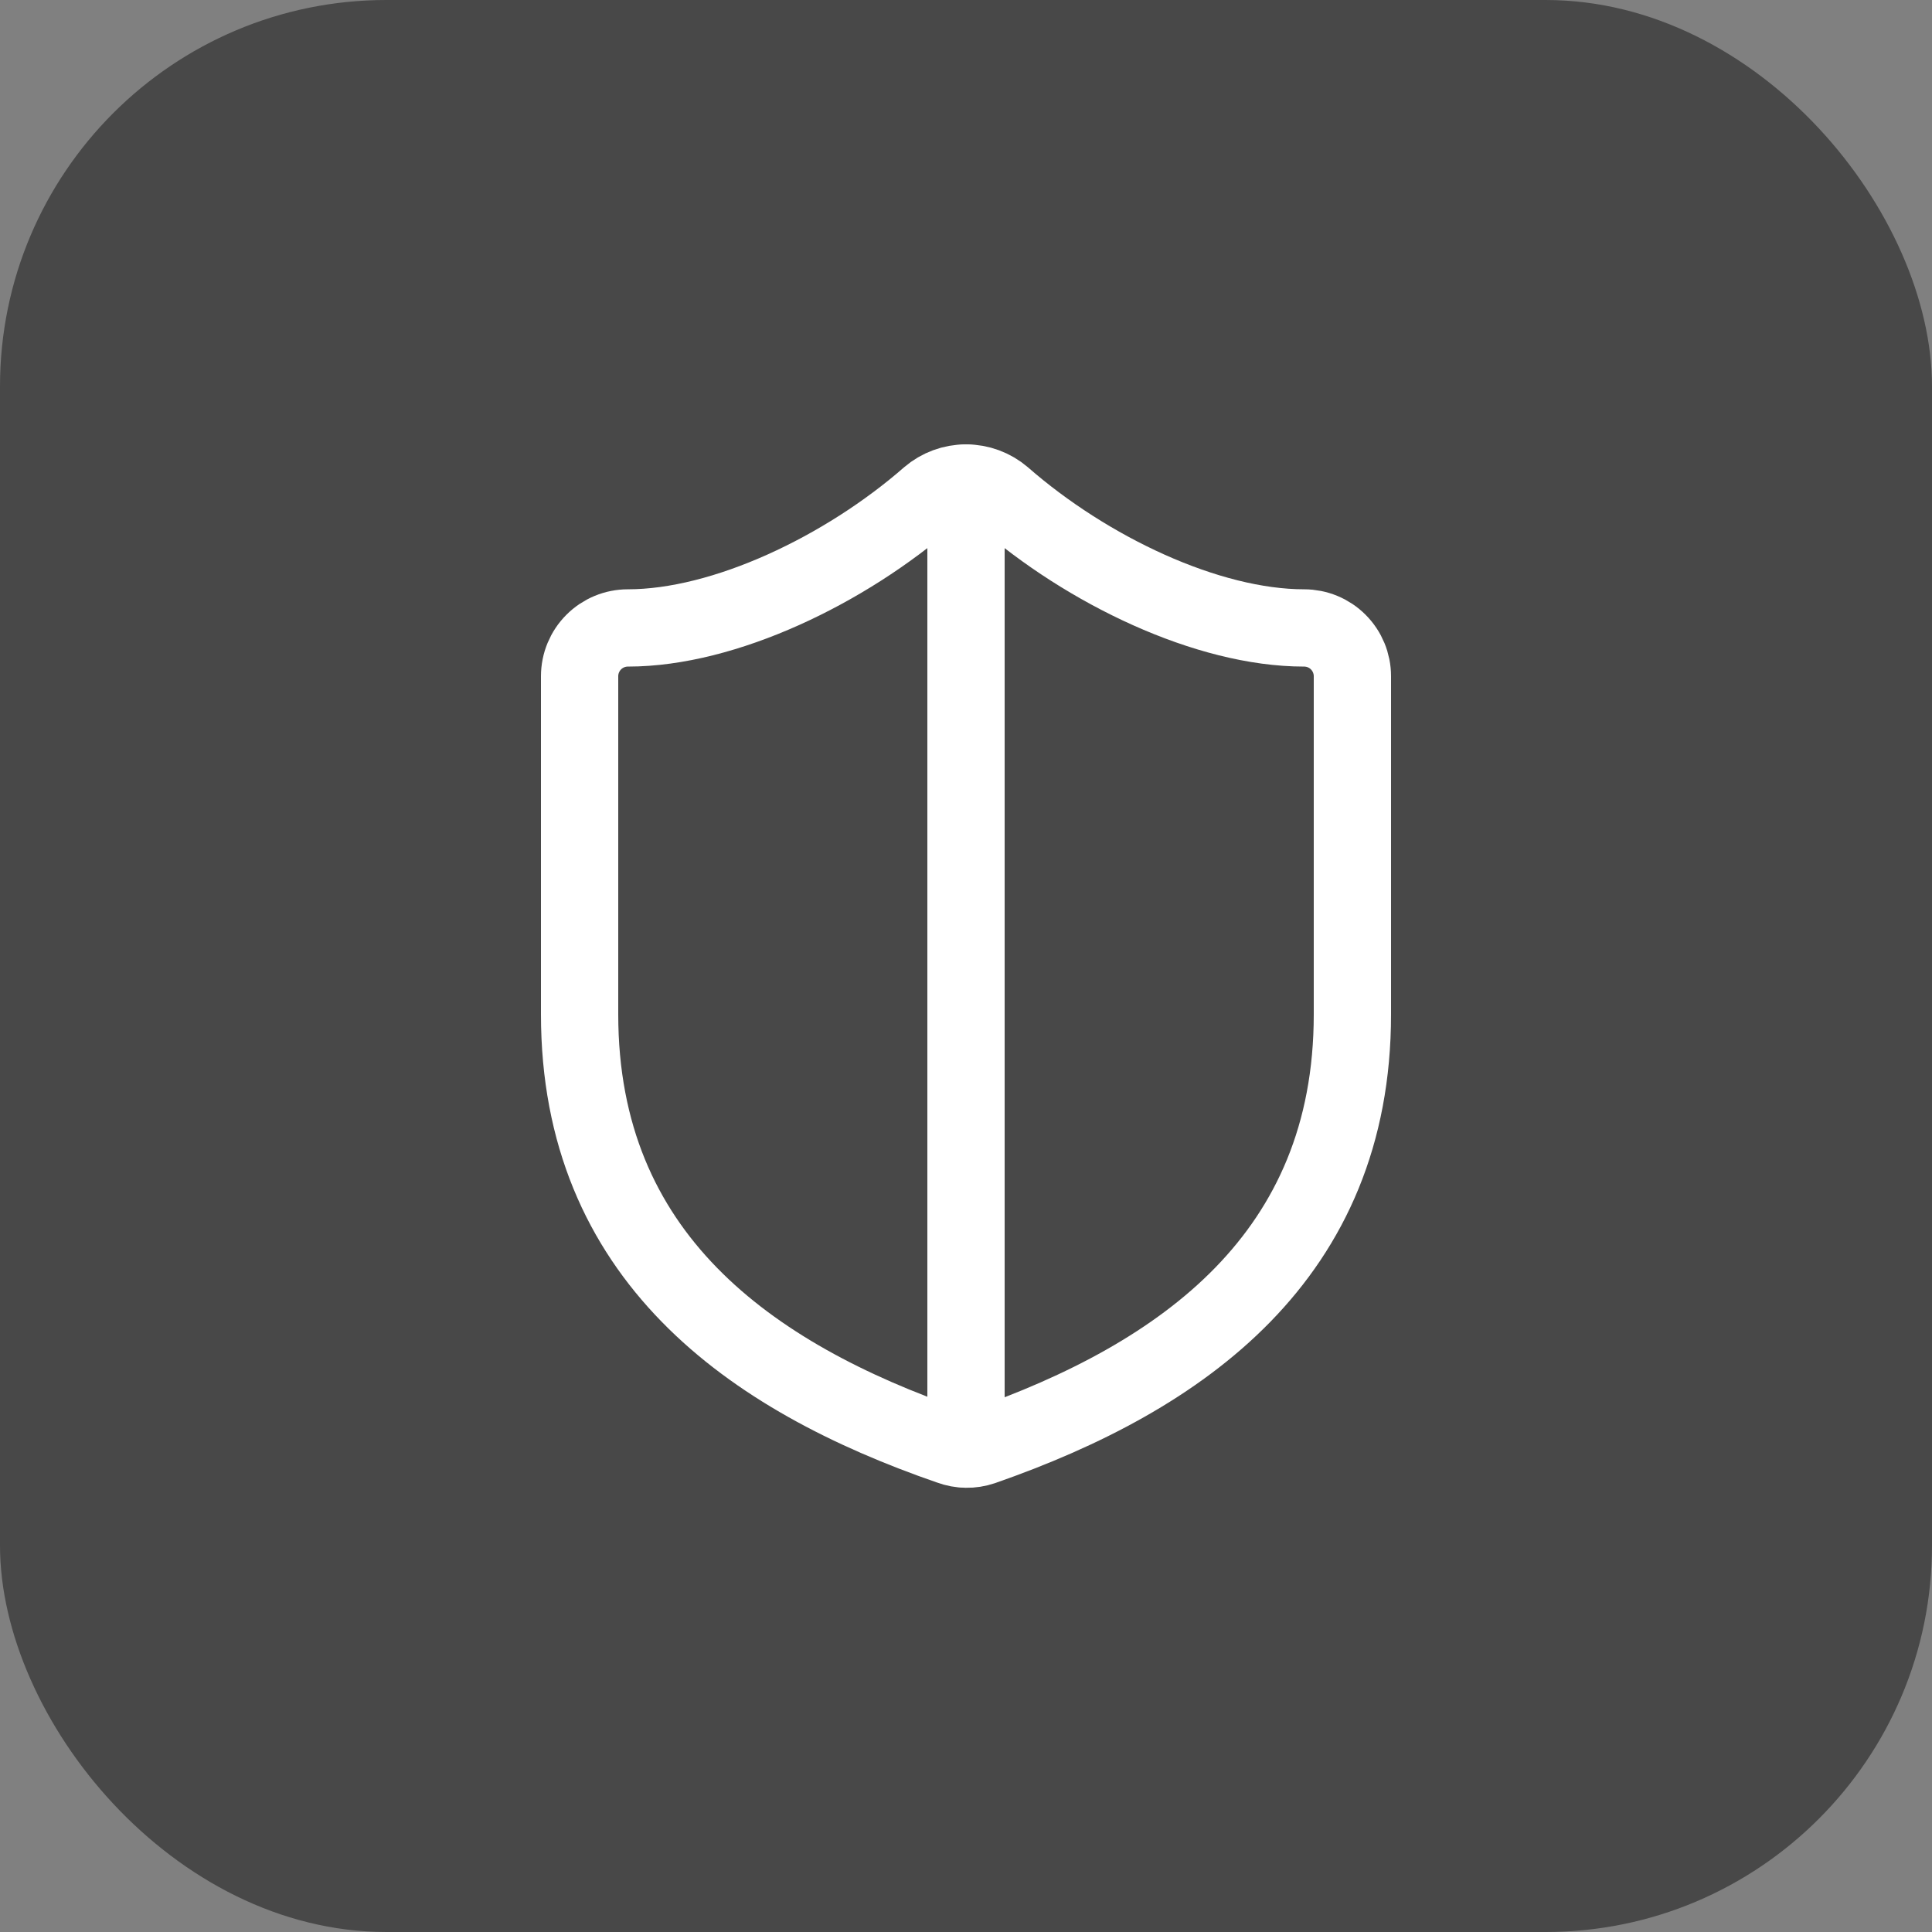
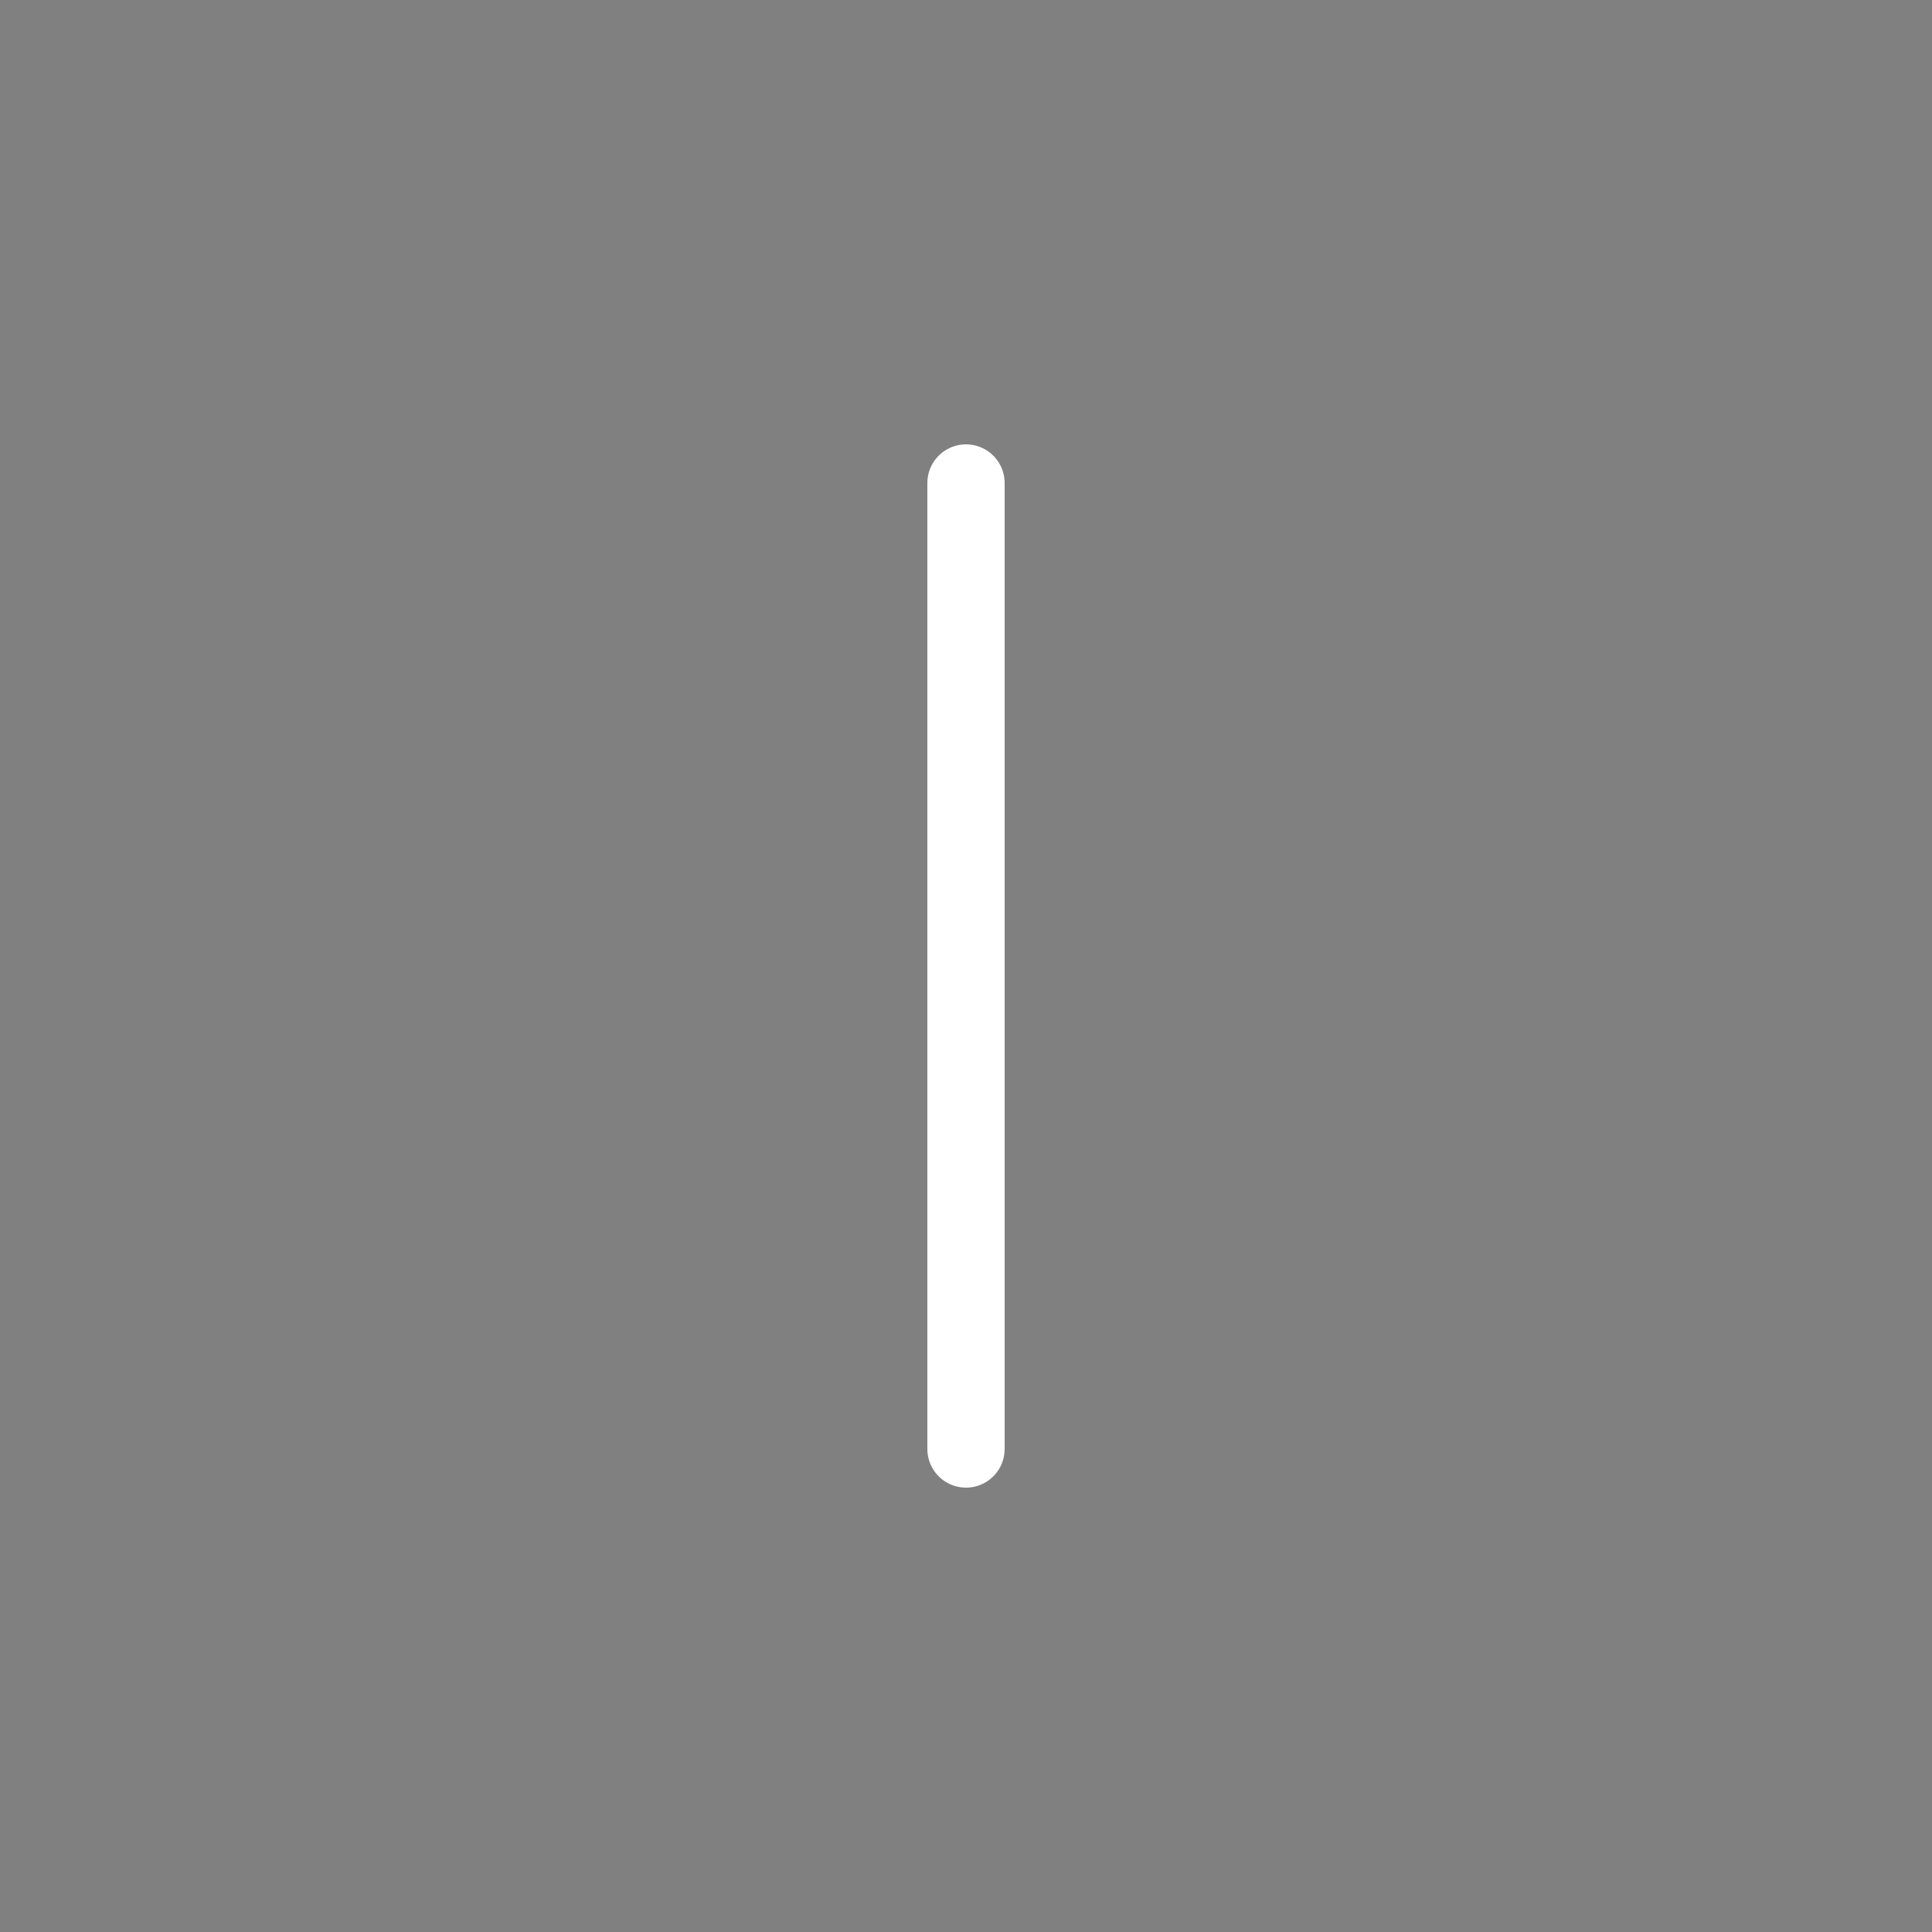
<svg xmlns="http://www.w3.org/2000/svg" width="50" height="50" viewBox="0 0 50 50" fill="none">
  <rect x="0" y="0" width="50" height="50" fill="#808080" stroke="none" />
-   <rect width="50" height="50" rx="10" fill="#484848" />
-   <path d="M35 26.251C35 32.501 30.625 35.626 25.425 37.438C25.153 37.53 24.857 37.526 24.587 37.426C19.375 35.626 15 32.501 15 26.251V17.501C15 17.169 15.132 16.851 15.366 16.617C15.601 16.382 15.918 16.251 16.25 16.251C18.75 16.251 21.875 14.751 24.05 12.851C24.315 12.624 24.652 12.5 25 12.5C25.348 12.5 25.685 12.624 25.95 12.851C28.137 14.763 31.25 16.251 33.75 16.251C34.081 16.251 34.4 16.382 34.634 16.617C34.868 16.851 35 17.169 35 17.501V26.251Z" stroke="white" stroke-width="2" stroke-linecap="round" stroke-linejoin="round" />
  <path d="M25 37.5V12.5" stroke="white" stroke-width="2" stroke-linecap="round" stroke-linejoin="round" />
</svg>